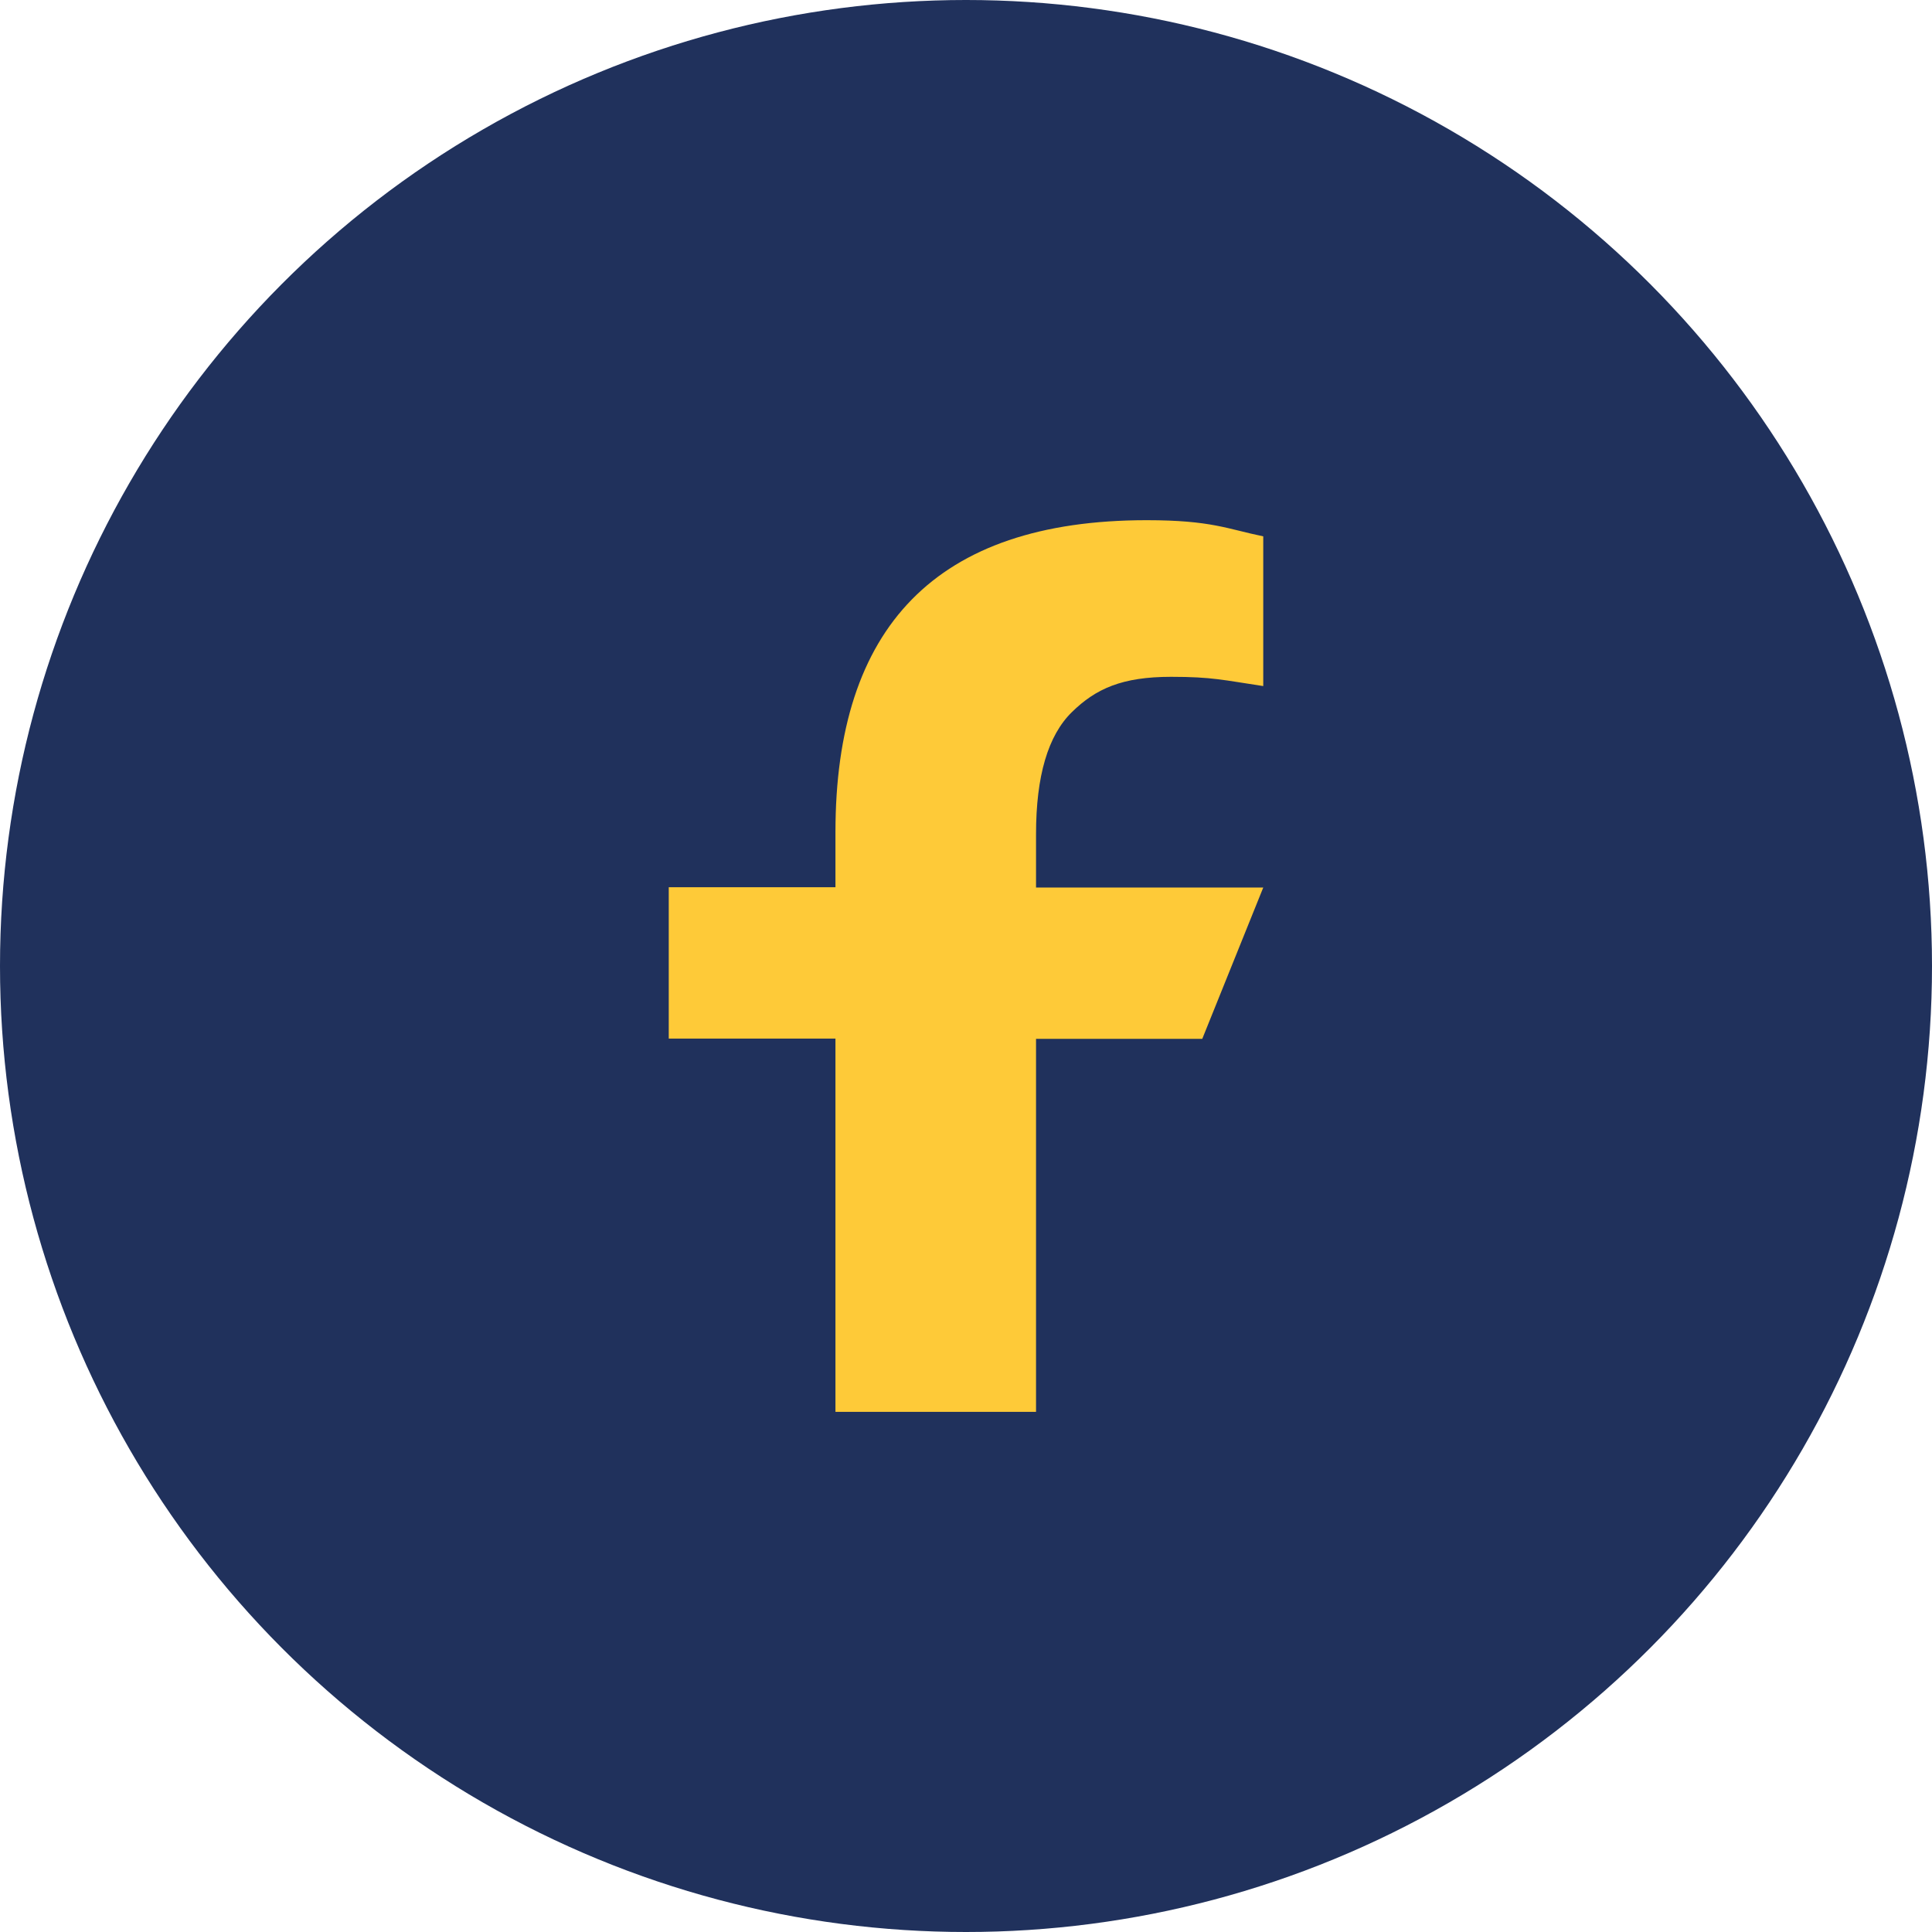
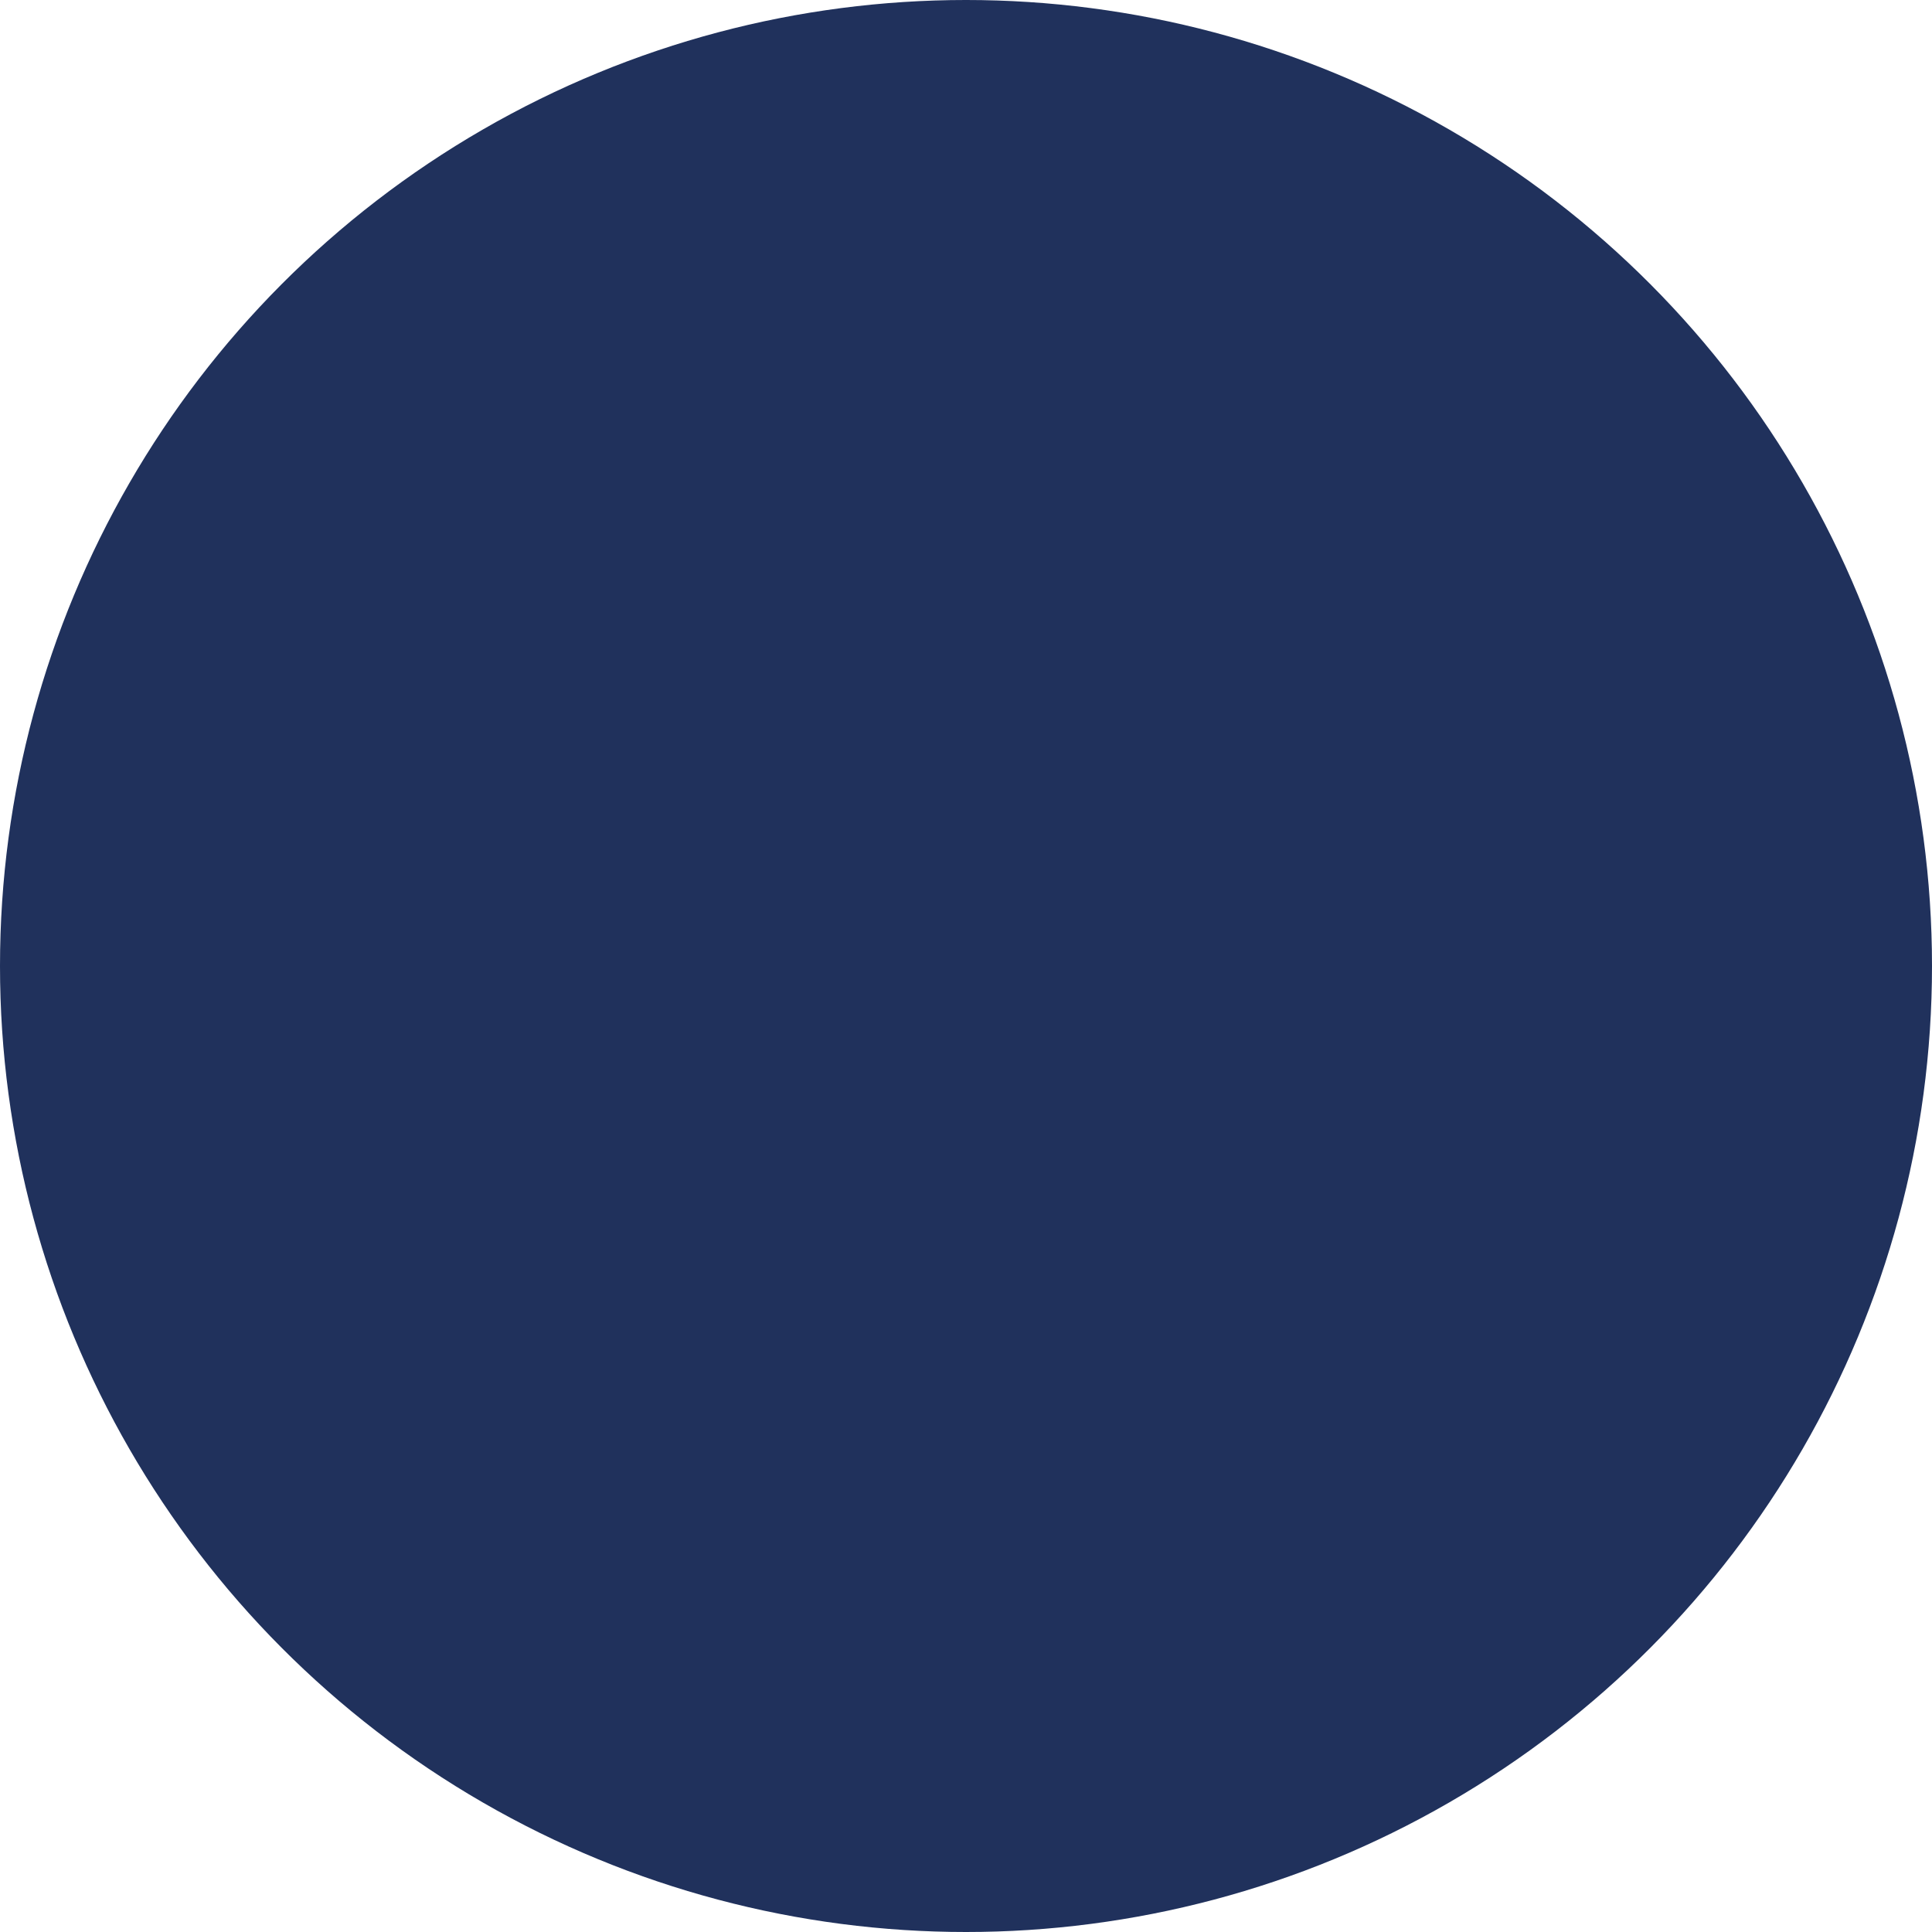
<svg xmlns="http://www.w3.org/2000/svg" width="28" height="28" viewBox="0 0 28 28" fill="none">
  <circle cx="14" cy="14" r="14" fill="#20315C" />
-   <path d="M15.015 15.052V20.462H12.108V15.052H9.692V12.858H12.108V12.06C12.108 9.097 13.556 7.539 16.619 7.539C17.559 7.539 17.793 7.668 18.308 7.773V9.943C17.732 9.857 17.57 9.809 16.972 9.809C16.262 9.809 15.881 9.981 15.535 10.32C15.188 10.659 15.015 11.247 15.015 12.088V12.863H18.308L17.424 15.056H15.015V15.052Z" fill="#FECA38" />
</svg>